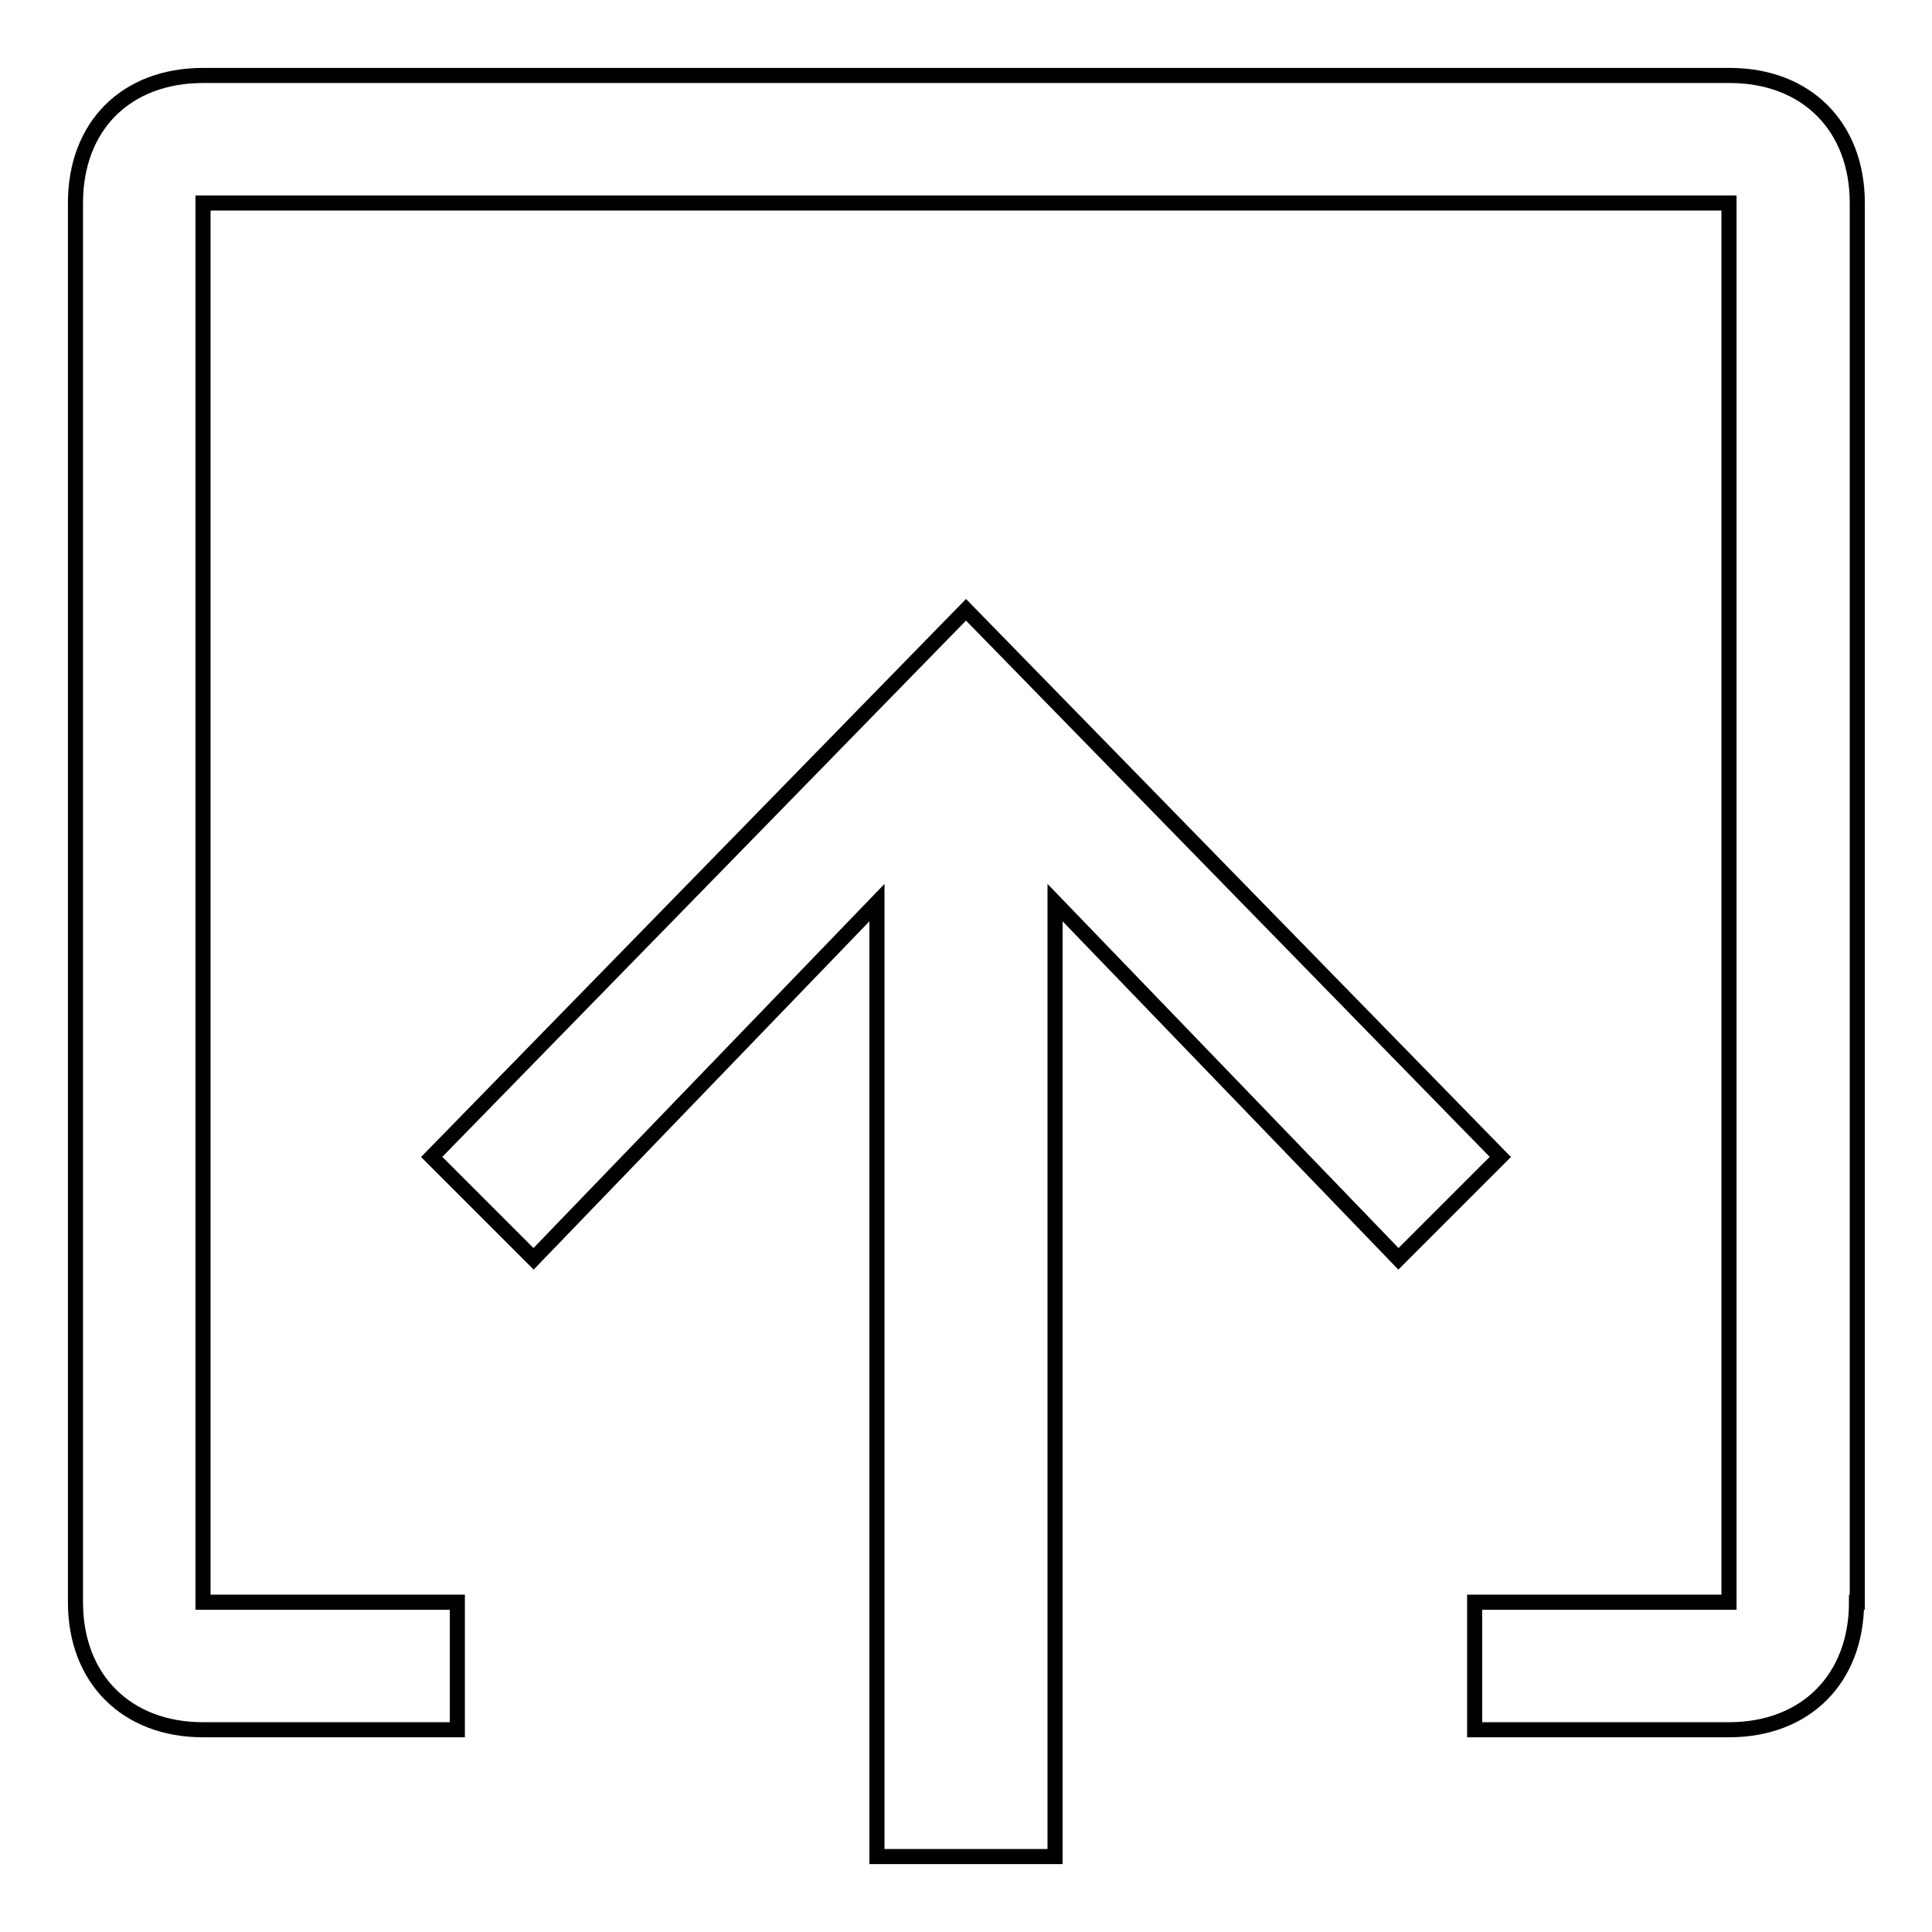
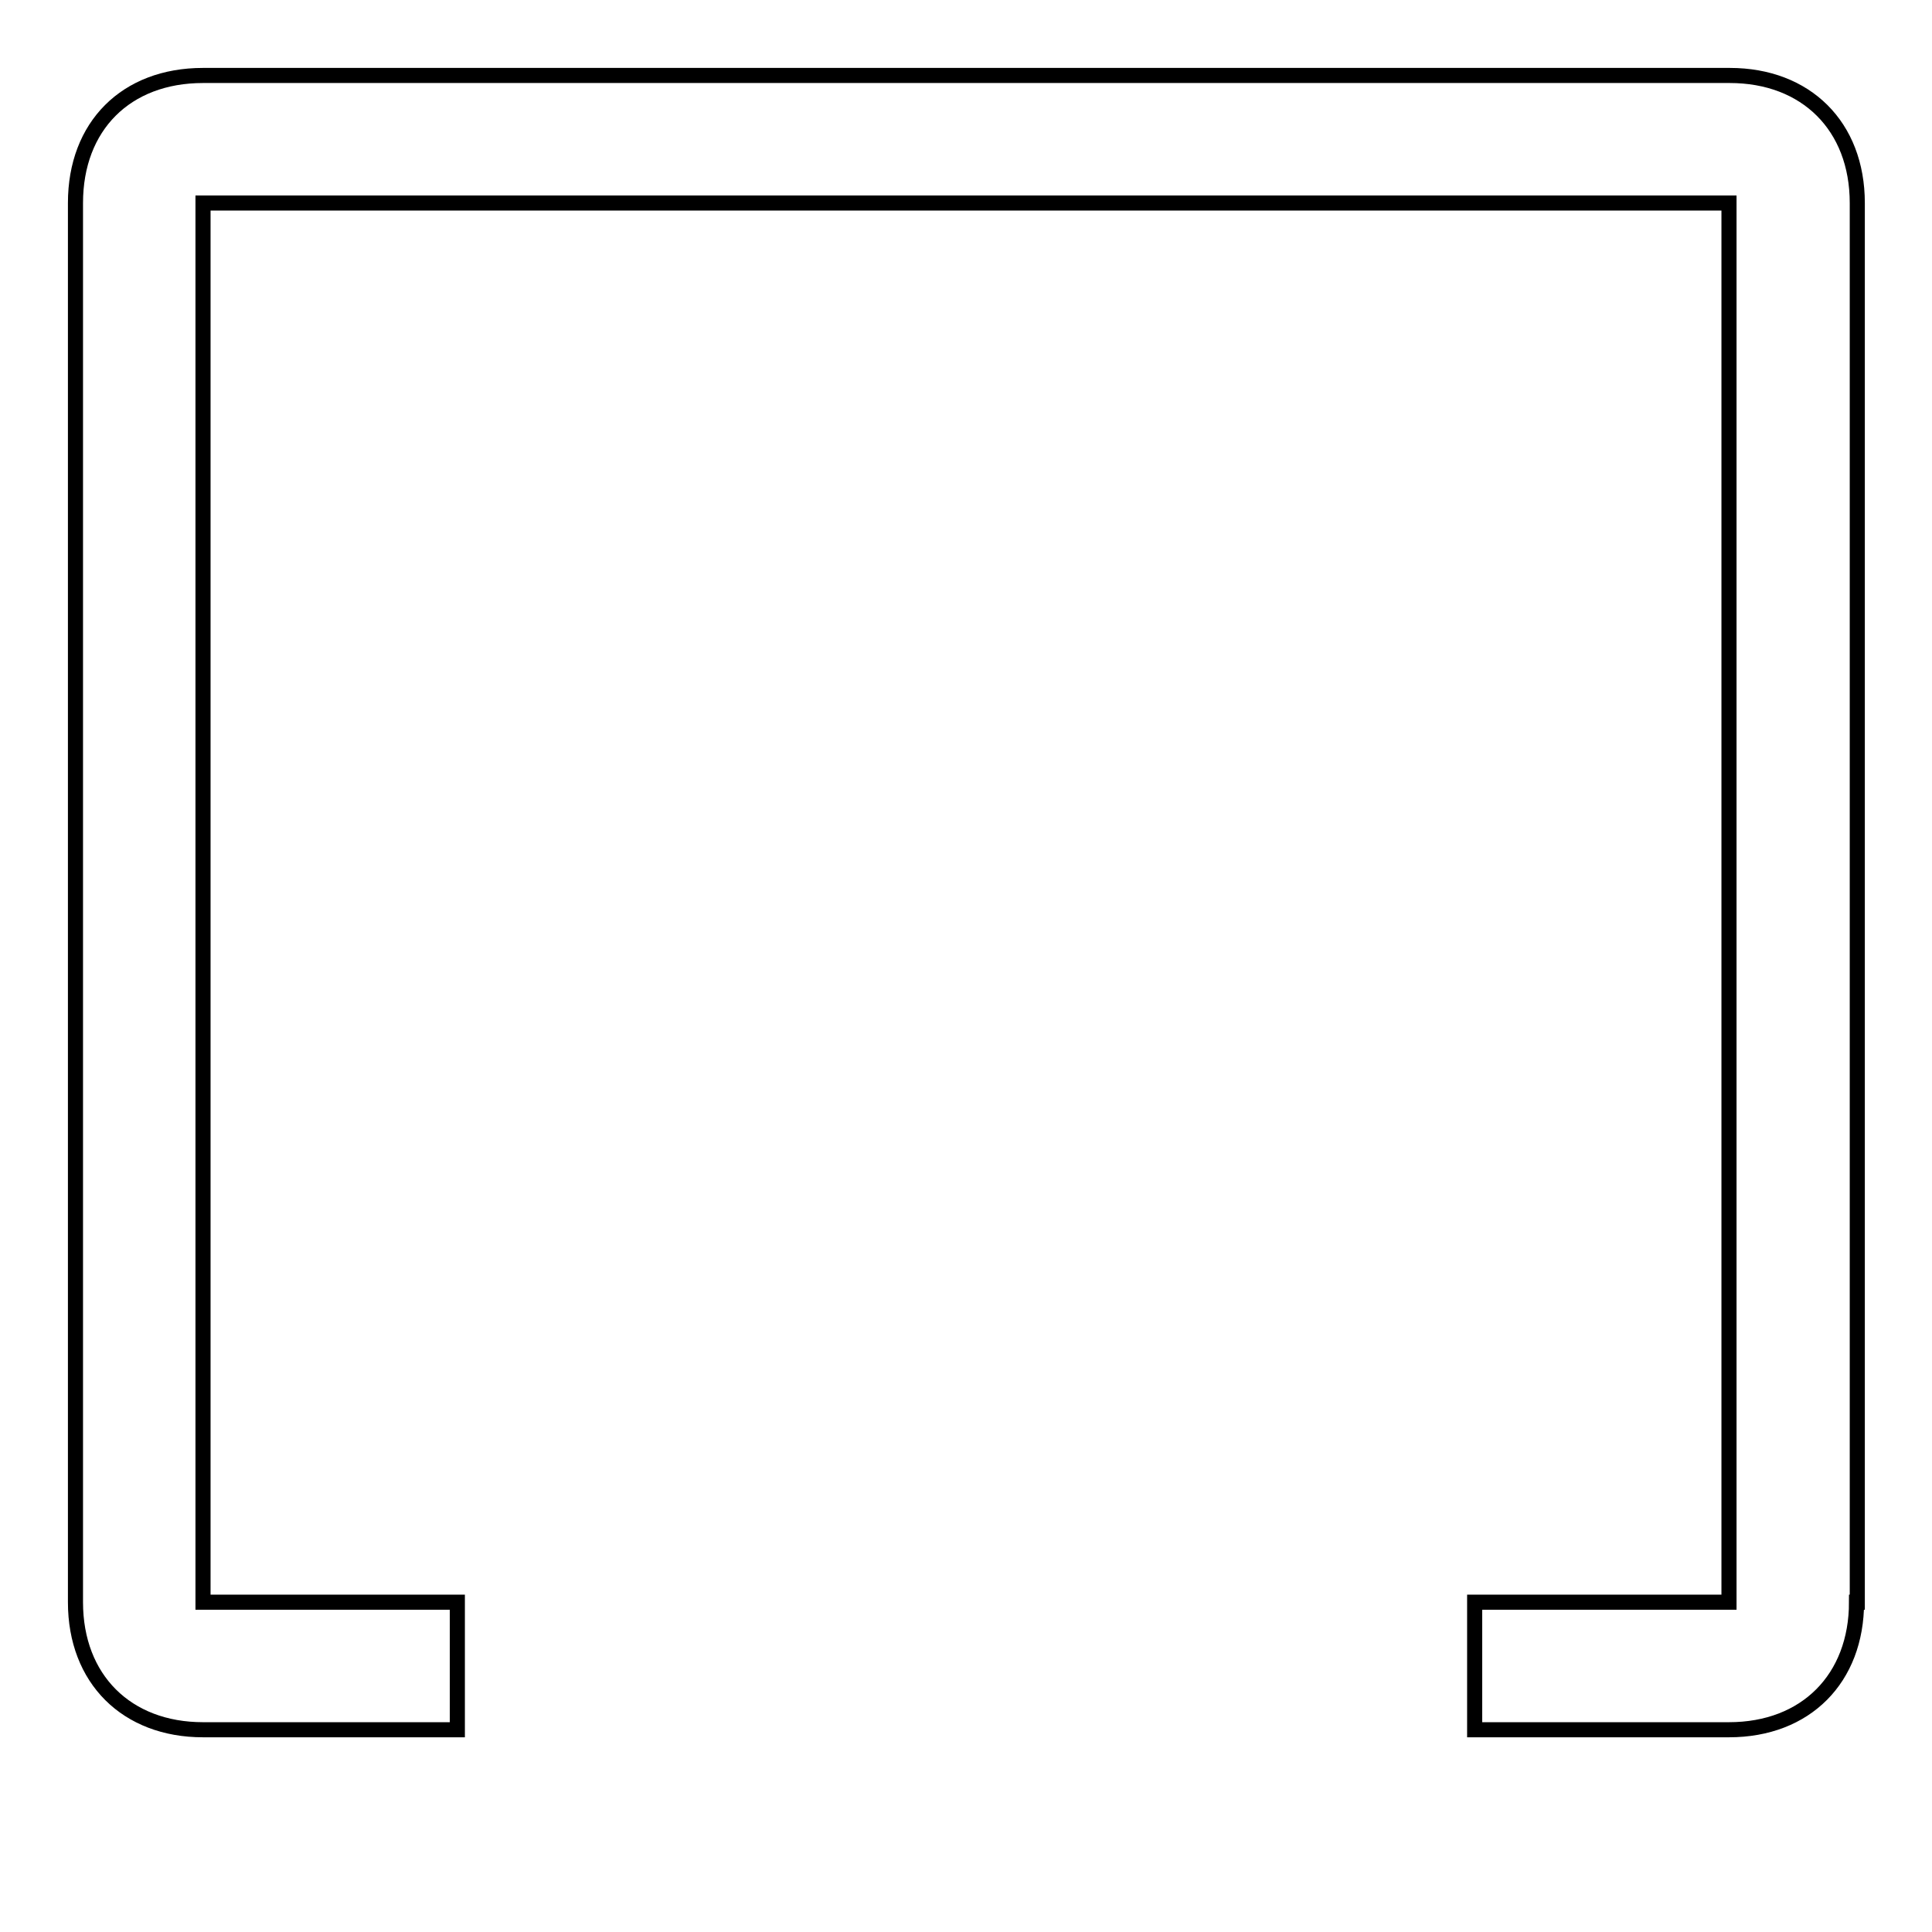
<svg xmlns="http://www.w3.org/2000/svg" version="1.1" x="0px" y="0px" viewBox="0 0 256 256" enable-background="new 0 0 256 256" xml:space="preserve">
  <g>
-     <path stroke-width="2" fill-opacity="0" stroke="#000000" d="M70.7,166.8l45.5-47.2V246h23.6V119.6l45.5,47.2l13.5-13.5L128,80.8l-70.8,72.5L70.7,166.8z" />
    <path stroke-width="2" fill-opacity="0" stroke="#000000" d="M246,212.3c0,10.1-6.7,16.9-16.9,16.9h-33.7v-16.9h33.7V26.9H26.9v185.4h33.7v16.9H26.9 c-10.1,0-16.9-6.7-16.9-16.9V26.9C10,16.7,16.7,10,26.9,10h202.3c10.1,0,16.9,6.7,16.9,16.9V212.3z" />
  </g>
</svg>